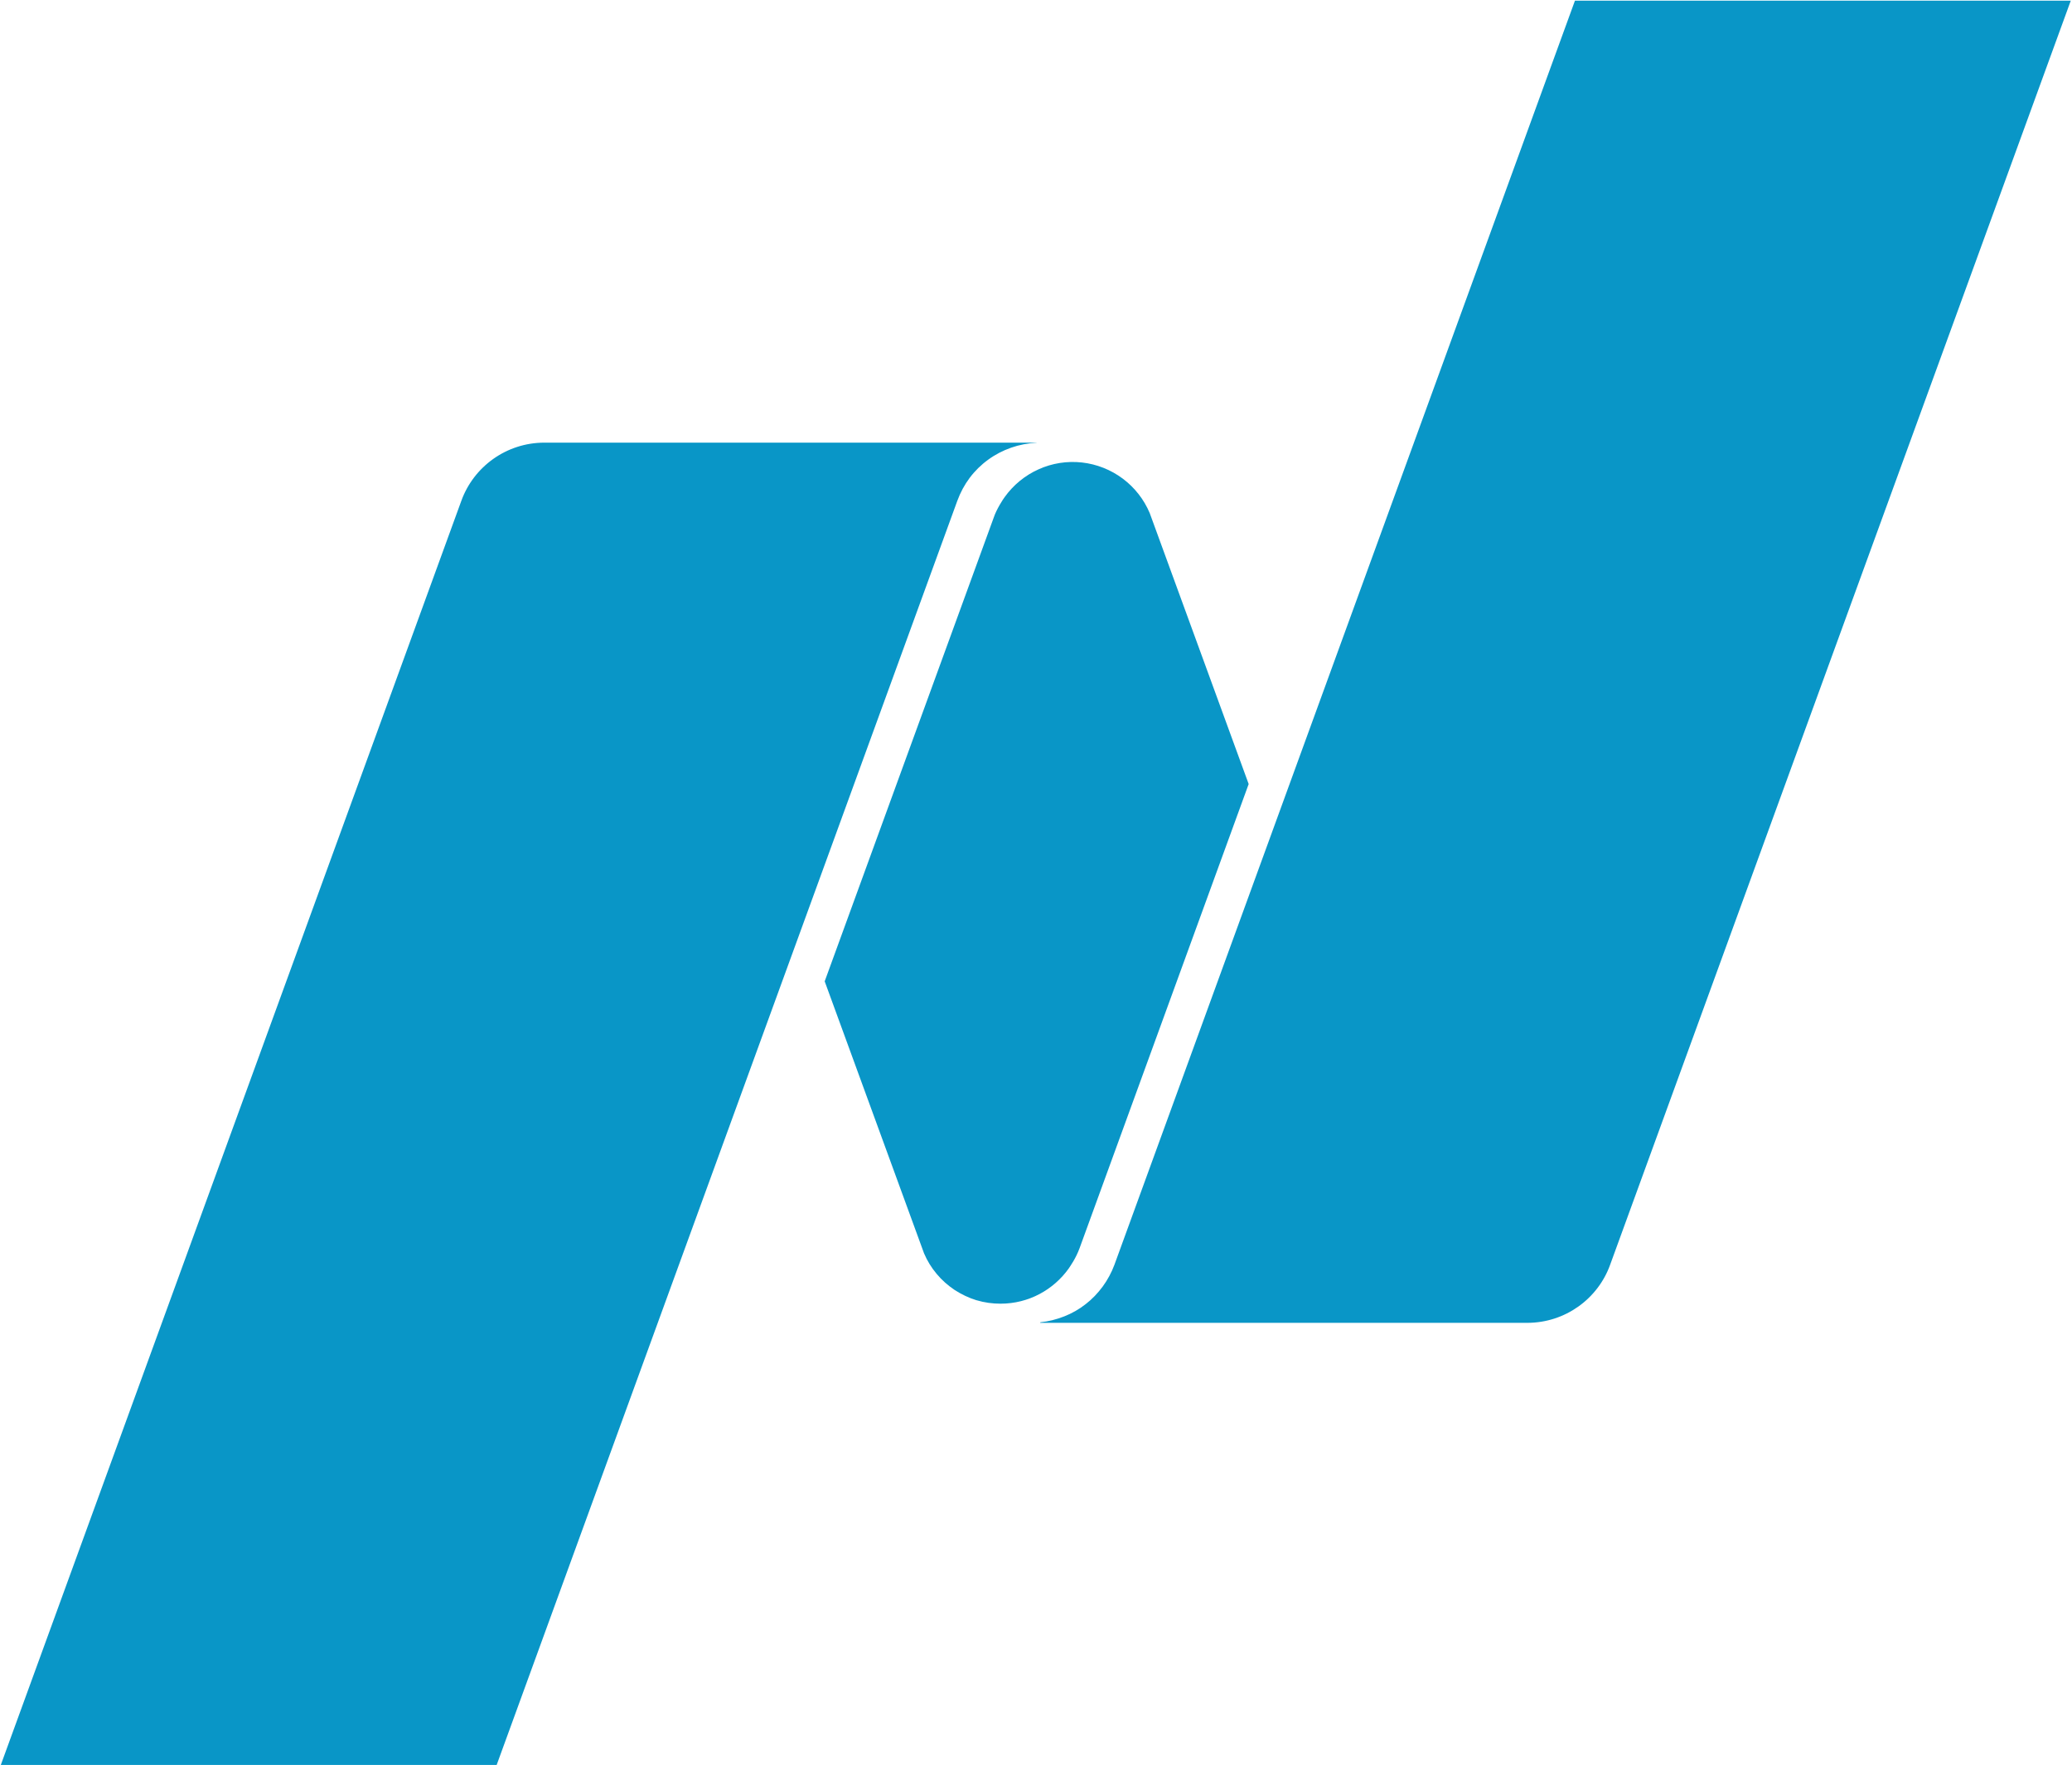
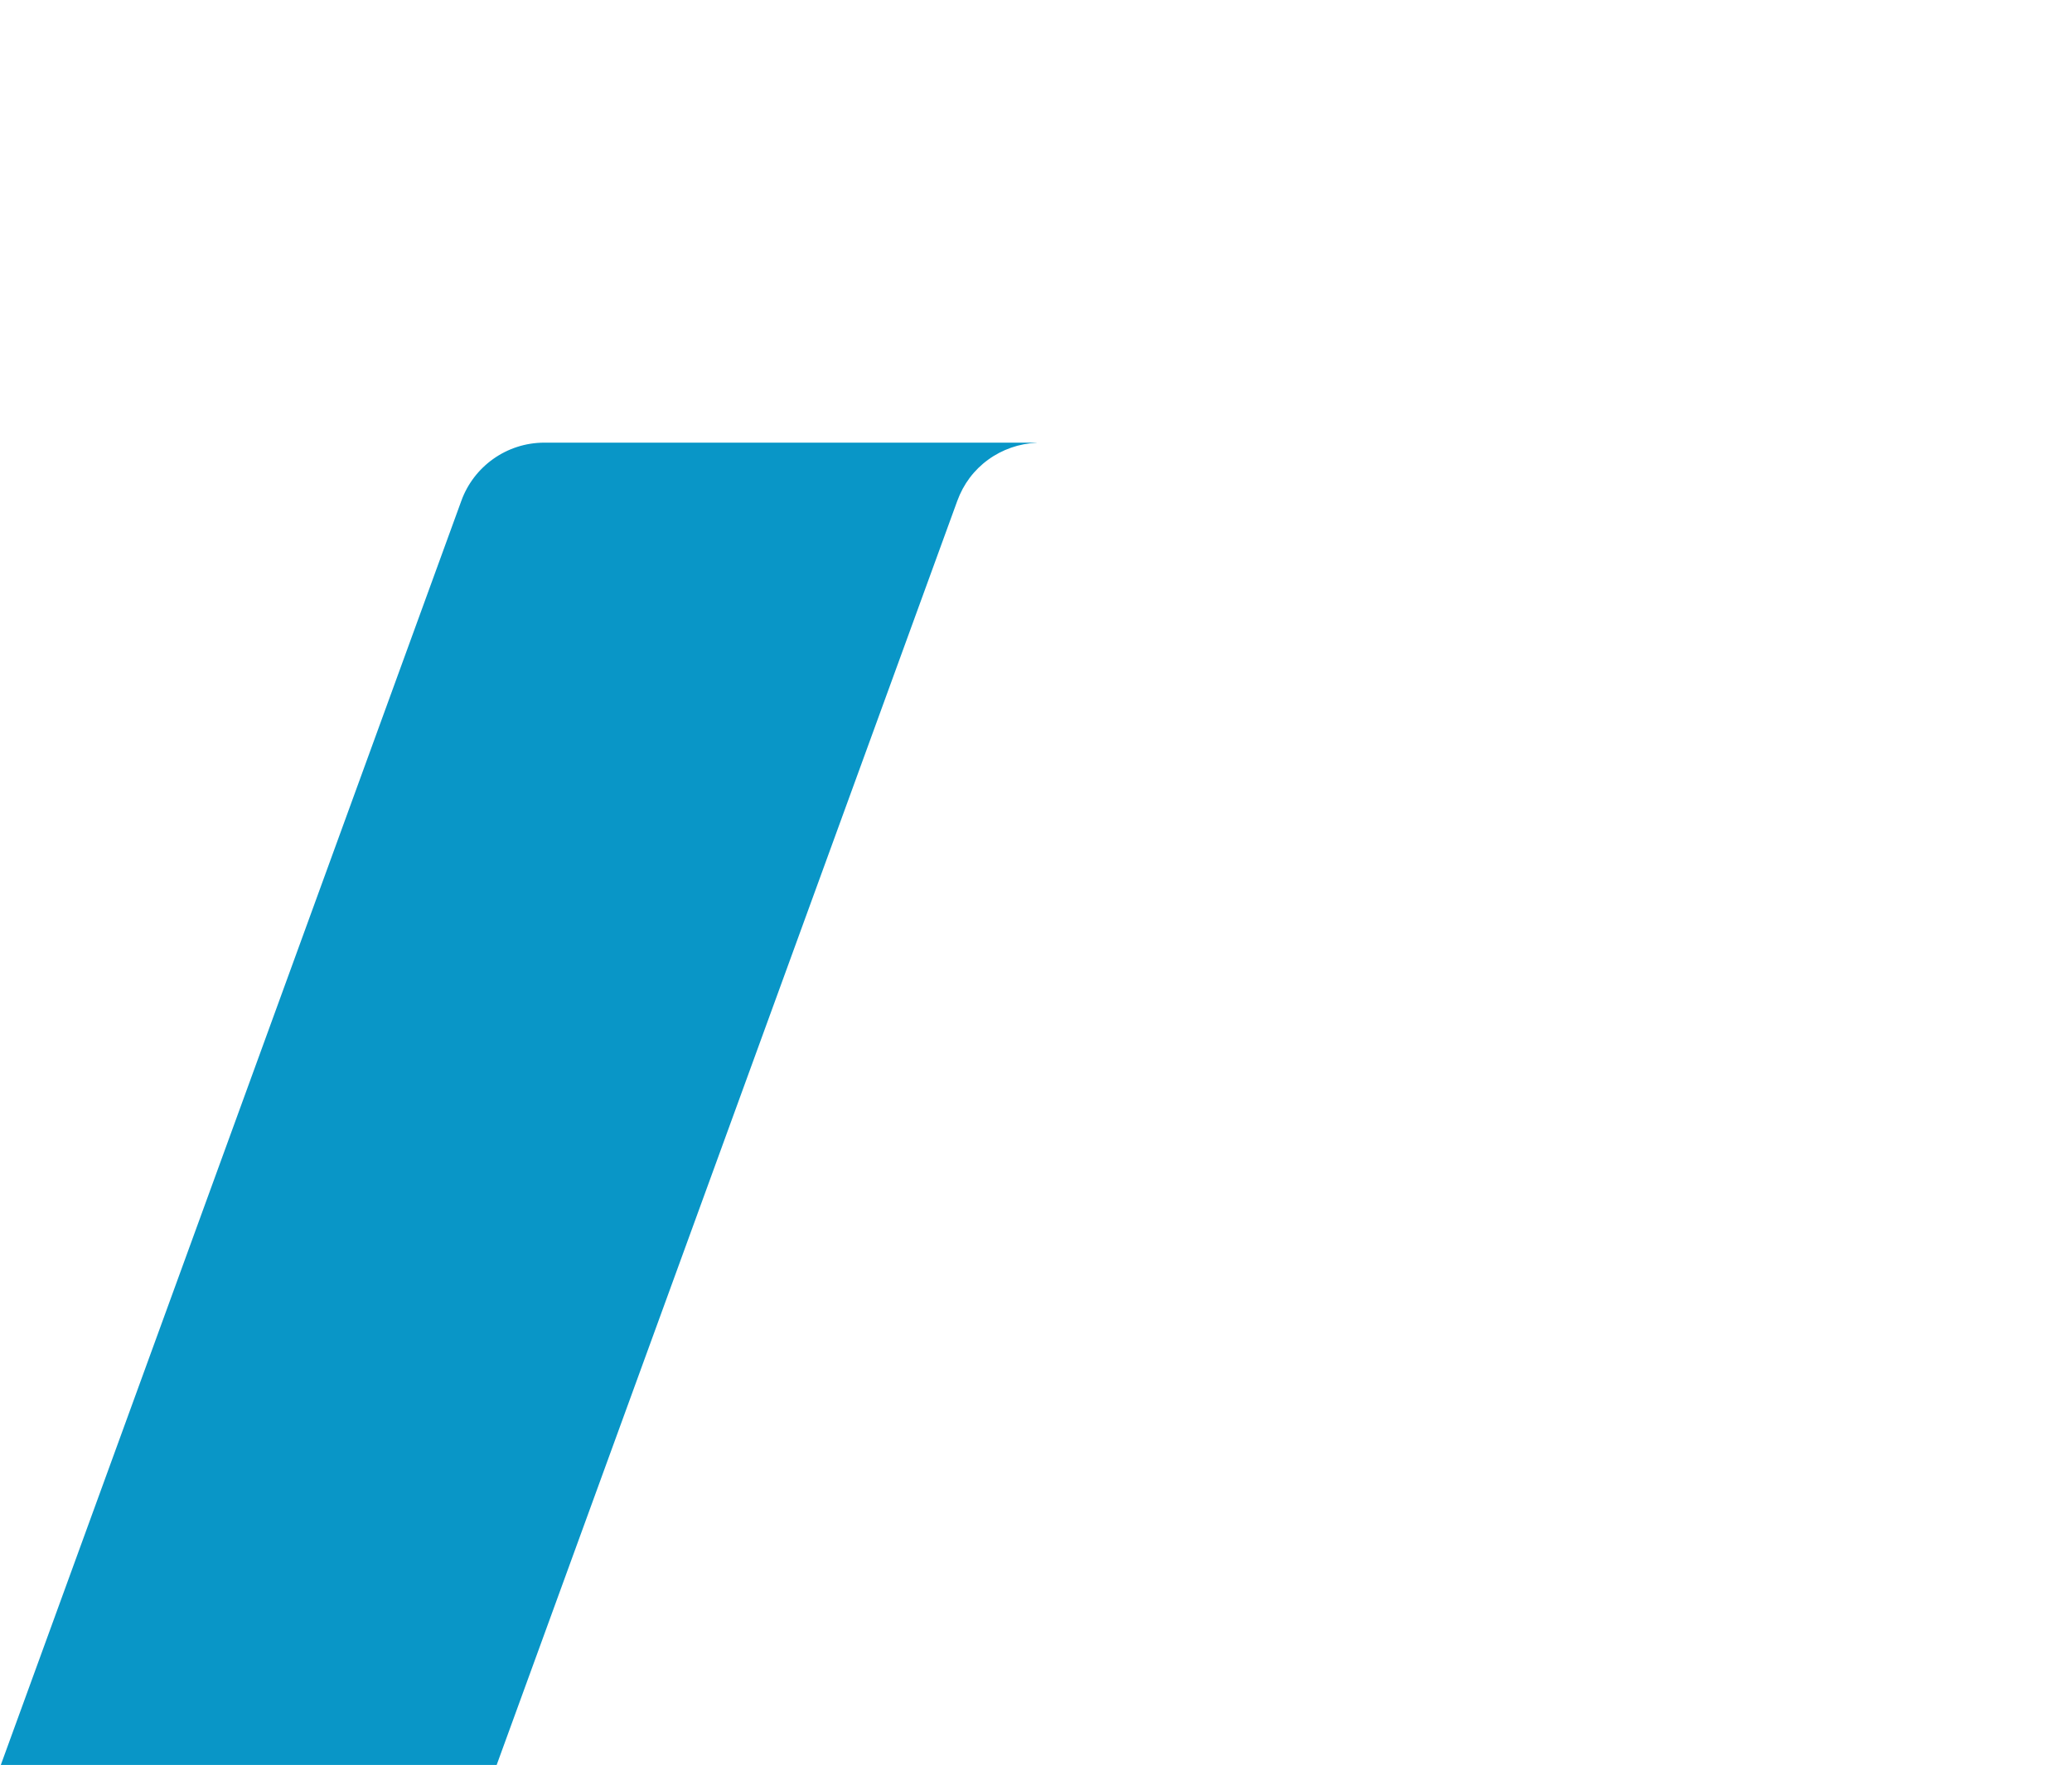
<svg xmlns="http://www.w3.org/2000/svg" version="1.2" viewBox="0 0 64 54.531" width="64" height="54.531">
  <title>NASDAQ_Logo-svg</title>
  <defs>
    <clipPath clipPathUnits="userSpaceOnUse" id="cp1">
-       <path d="M31.188 0.02h33.641v41.065H31.188z" />
-     </clipPath>
+       </clipPath>
    <clipPath clipPathUnits="userSpaceOnUse" id="cp2">
      <path d="M-1.206 12.45h33.641v42.077H-1.206z" />
    </clipPath>
  </defs>
  <style>
    .s0 { fill: #0996c7 }
  </style>
  <g id="Layer">
    <g id="Layer">
      <g id="Clip-Path" clip-path="url(#cp1)">
-         <path id="Layer" class="s0" d="m63.962 0.021 -14.229 39.055c-0.376 1.044 -1.382 1.792 -2.562 1.792H32.131v-0.017c0.254 -0.025 0.503 -0.089 0.74 -0.182 0.237 -0.093 0.461 -0.22 0.659 -0.376 0.203 -0.156 0.38 -0.342 0.533 -0.55 0.148 -0.203 0.271 -0.431 0.359 -0.668L48.647 0.021z" />
-       </g>
+         </g>
    </g>
-     <path id="Layer" class="s0" d="M30.165 40.171c-0.237 -0.072 -0.465 -0.182 -0.676 -0.317 -0.207 -0.139 -0.397 -0.304 -0.558 -0.499 -0.161 -0.19 -0.292 -0.406 -0.389 -0.634l-3.069 -8.404 5.221 -14.326c0.085 -0.258 0.287 -0.566 0.338 -0.634 0.266 -0.372 0.63 -0.672 1.048 -0.858 0.418 -0.19 0.883 -0.262 1.34 -0.211 0.457 0.051 0.892 0.224 1.26 0.499 0.368 0.275 0.655 0.643 0.833 1.065l3.056 8.37 -5.221 14.334c-0.118 0.325 -0.292 0.562 -0.338 0.634 -0.469 0.655 -1.234 1.086 -2.105 1.086 -0.249 0 -0.499 -0.034 -0.74 -0.106z" />
    <g id="Layer">
      <g id="Clip-Path" clip-path="url(#cp2)">
        <path id="Layer" class="s0" d="M32.021 13.679c-0.271 0.013 -0.537 0.063 -0.79 0.152s-0.49 0.211 -0.71 0.372c-0.216 0.156 -0.41 0.347 -0.571 0.562 -0.161 0.216 -0.287 0.452 -0.38 0.706l-14.229 39.055H0.025L14.25 15.472c0.38 -1.053 1.391 -1.797 2.566 -1.797h15.205z" />
      </g>
    </g>
  </g>
</svg>